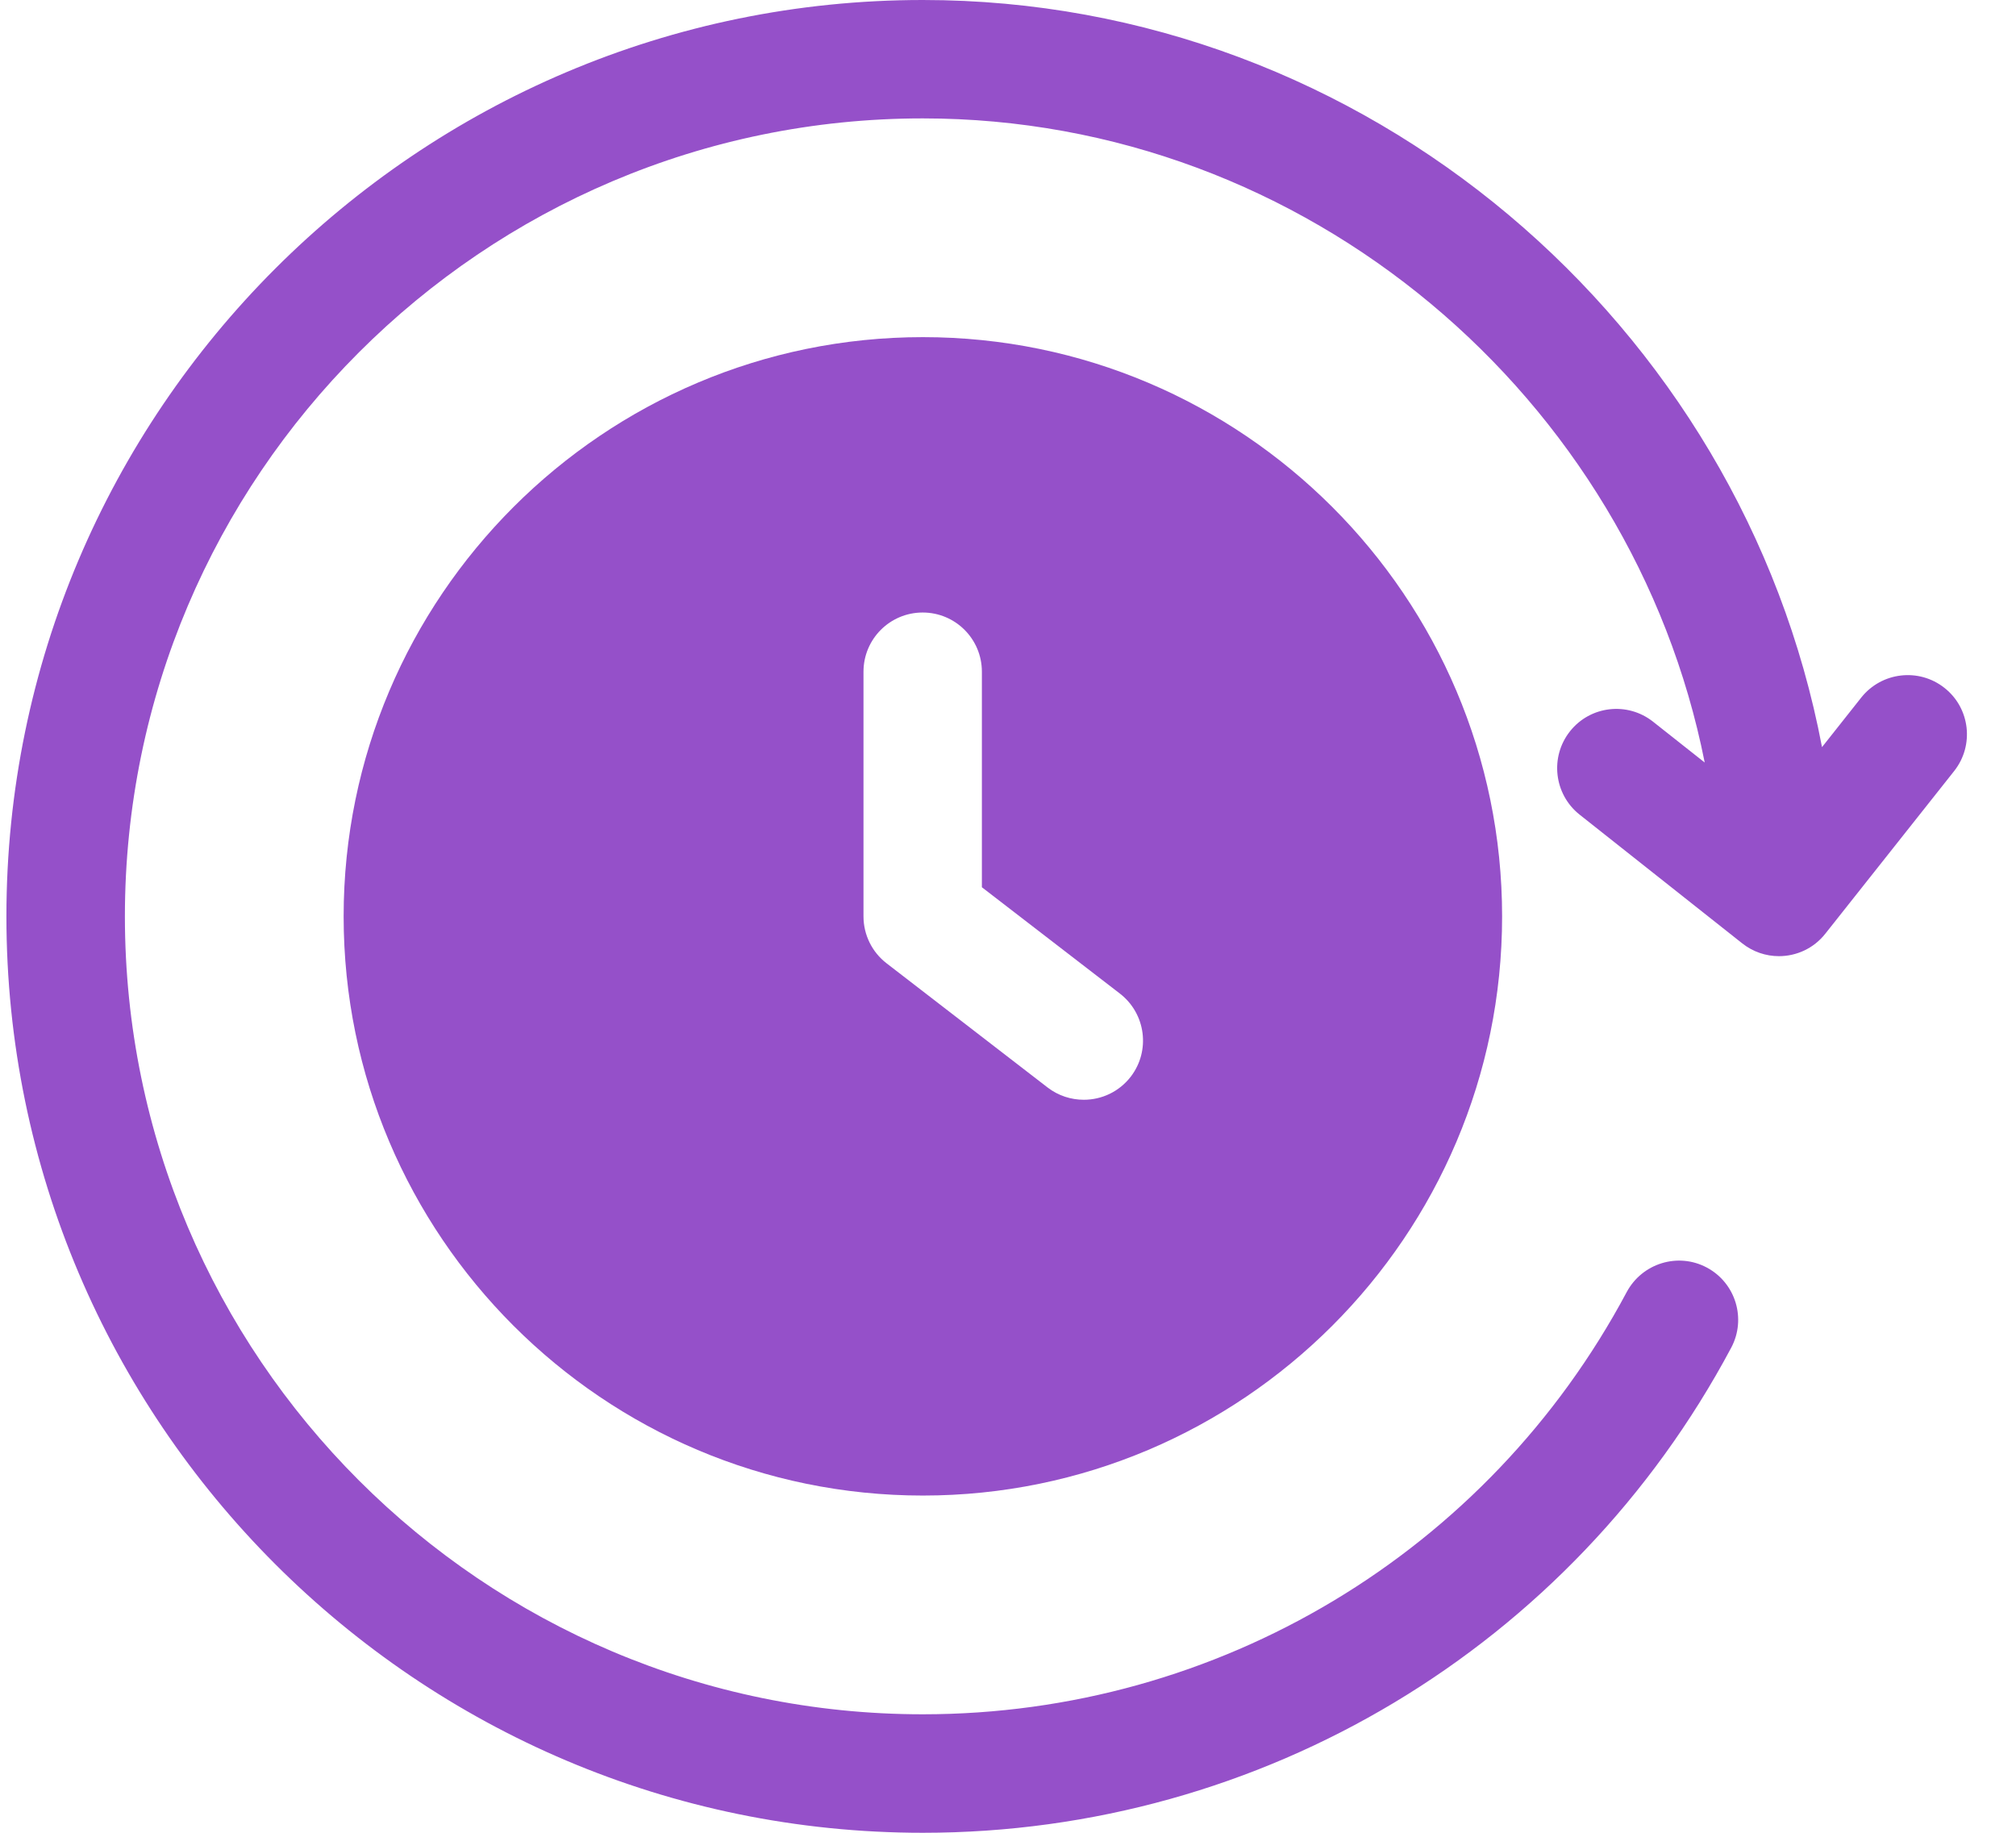
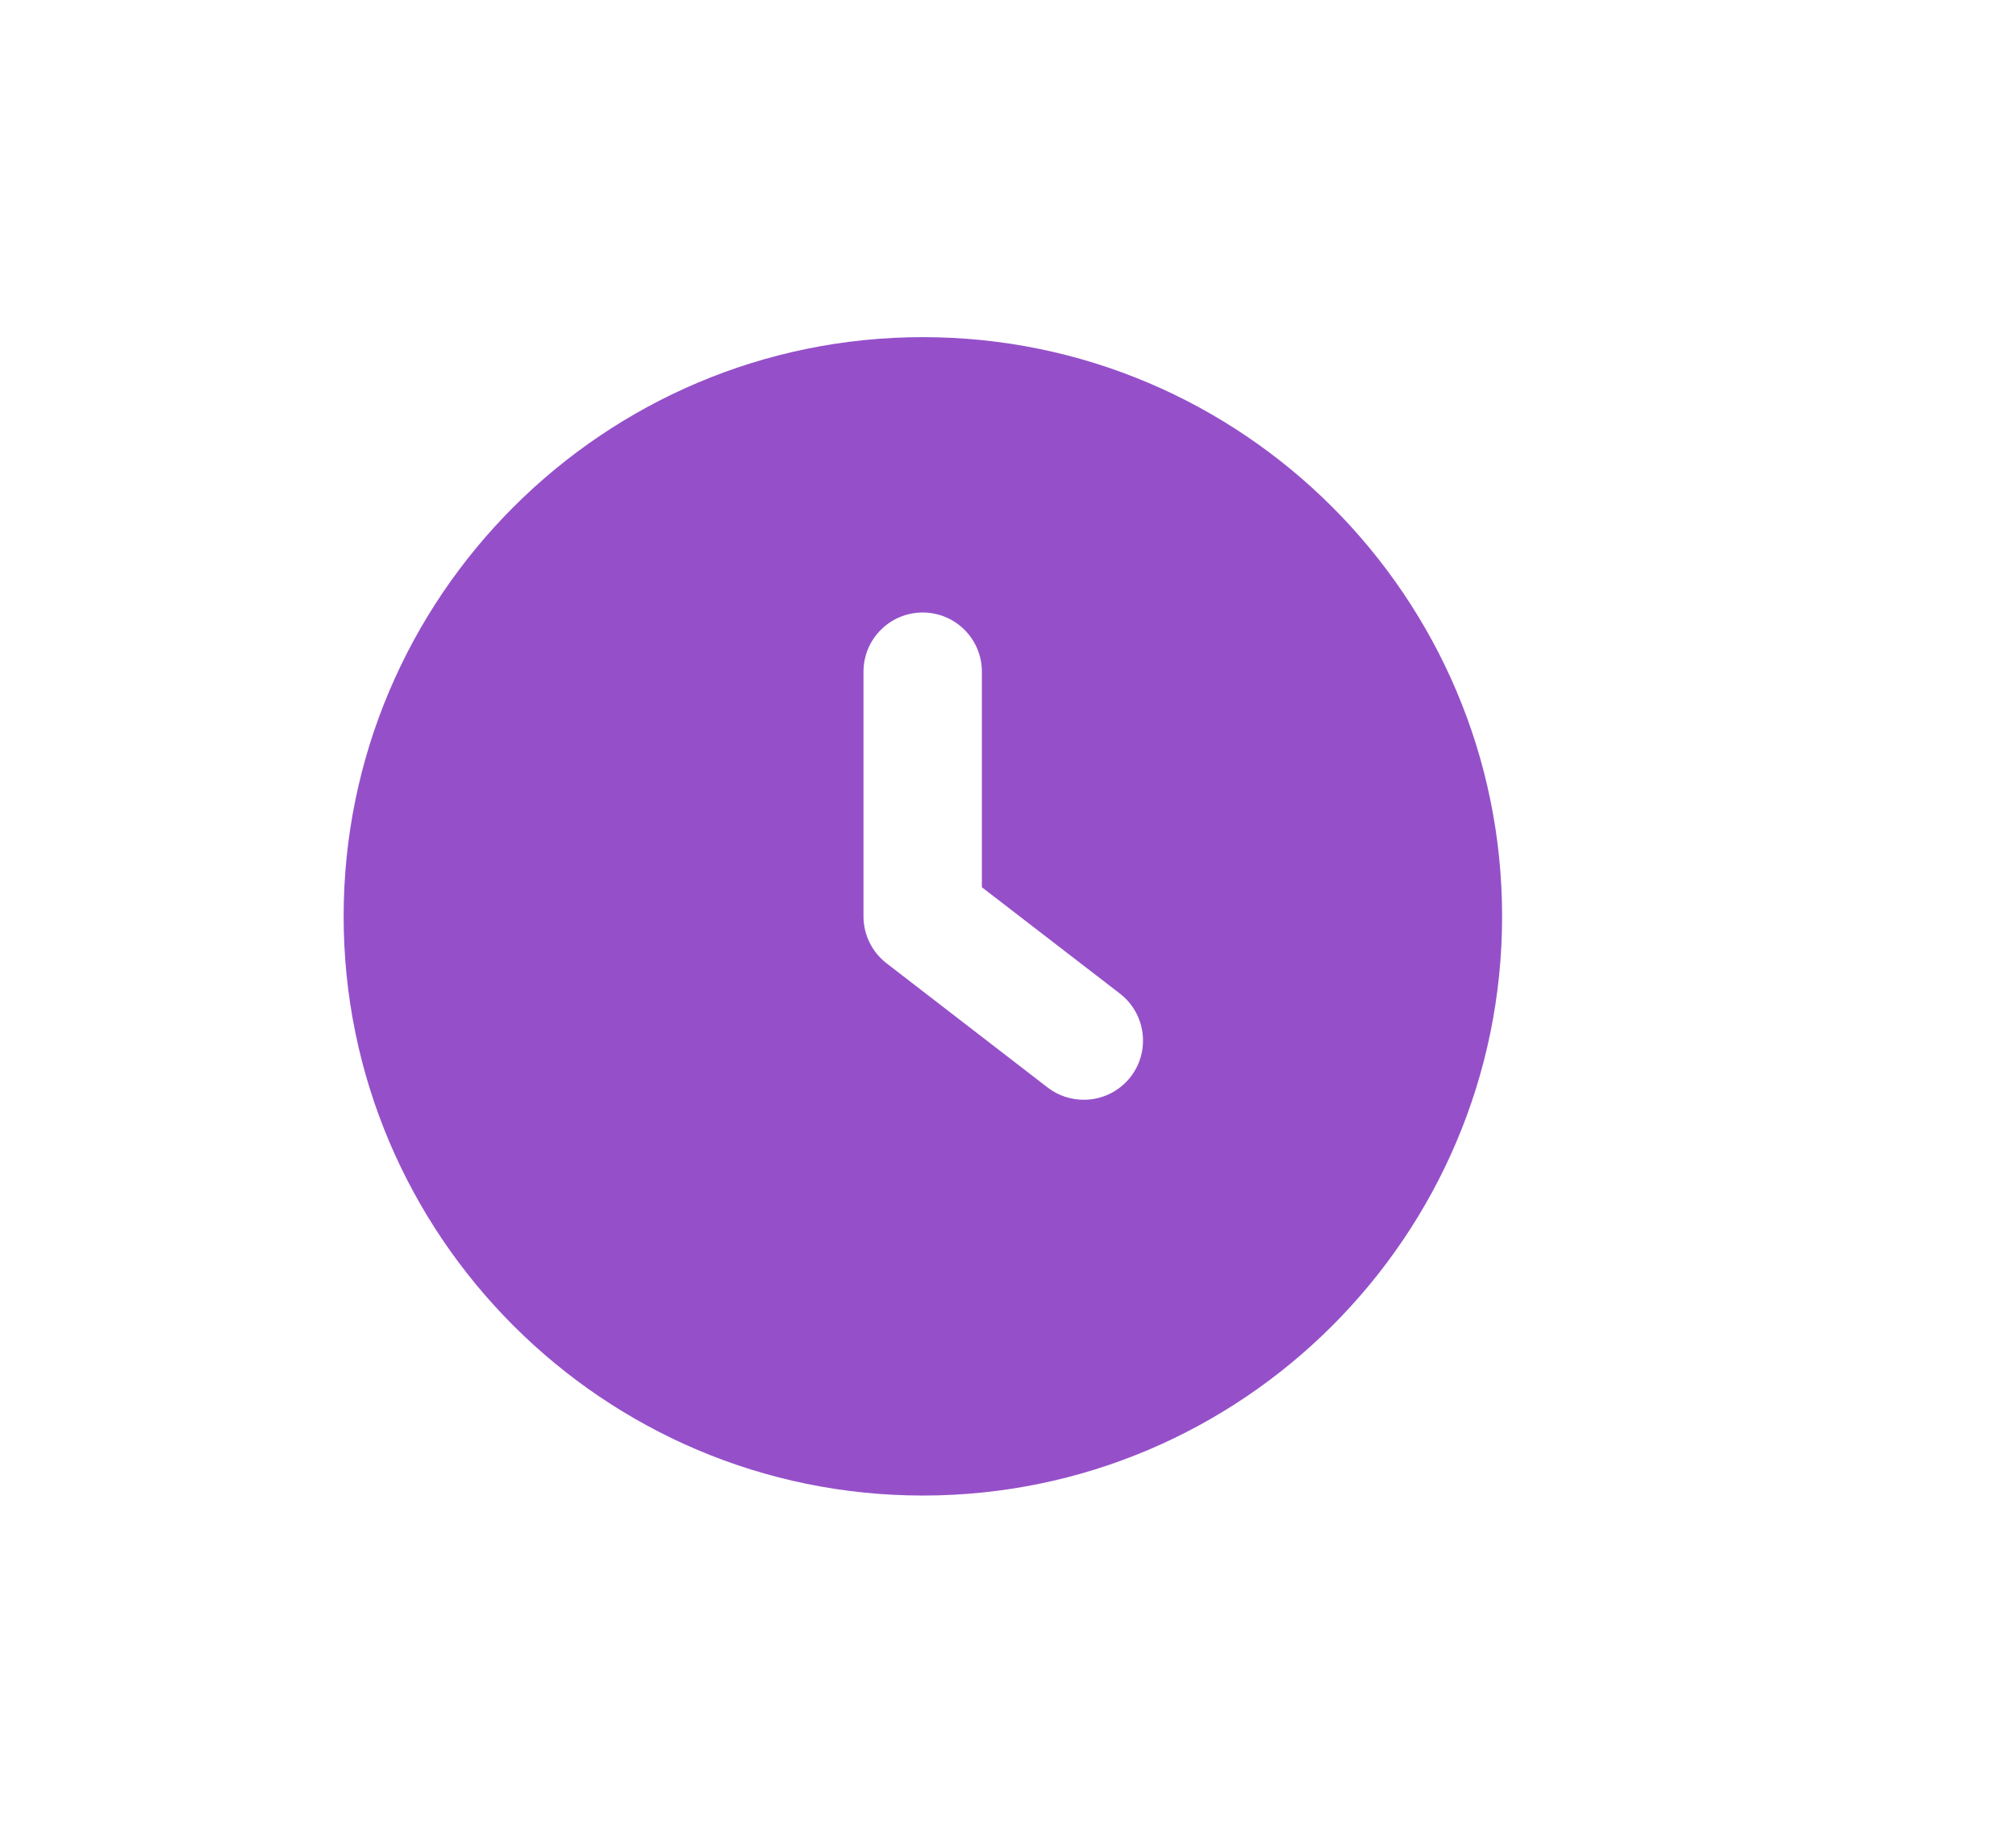
<svg xmlns="http://www.w3.org/2000/svg" width="22" height="20" viewBox="0 0 22 20" fill="none">
  <path d="M10.071 3.679C6.587 3.679 3.75 6.514 3.75 10C3.75 13.485 6.586 16.32 10.071 16.32C13.557 16.32 16.392 13.485 16.392 10C16.392 6.514 13.556 3.679 10.071 3.679ZM12.339 11.75C12.211 11.915 12.021 12.001 11.827 12.001C11.69 12.001 11.55 11.958 11.432 11.867L9.675 10.512C9.516 10.39 9.423 10.2 9.423 10V7.33C9.423 6.973 9.712 6.684 10.069 6.684C10.426 6.684 10.715 6.973 10.715 7.33V9.682L12.222 10.843C12.504 11.062 12.557 11.467 12.339 11.75Z" fill="#9550C9" />
-   <path d="M21.22 7.507C20.94 7.285 20.534 7.333 20.312 7.611L19.883 8.153C19.007 3.535 14.91 0 10.071 0C4.557 0 0.07 4.486 0.07 10C0.07 15.514 4.557 20 10.071 20C13.772 20 17.152 17.972 18.892 14.707C19.06 14.392 18.941 14 18.626 13.832C18.311 13.664 17.921 13.785 17.752 14.099C16.237 16.941 13.294 18.707 10.071 18.707C5.269 18.708 1.363 14.802 1.363 10C1.363 5.199 5.269 1.292 10.071 1.292C14.26 1.292 17.812 4.335 18.603 8.321L18.04 7.876C17.76 7.654 17.354 7.701 17.133 7.98C16.911 8.26 16.958 8.667 17.237 8.889L19.012 10.294C19.131 10.388 19.272 10.434 19.413 10.434C19.604 10.434 19.792 10.35 19.919 10.189L21.325 8.414C21.546 8.135 21.5 7.728 21.22 7.507Z" fill="#9550C9" />
</svg>